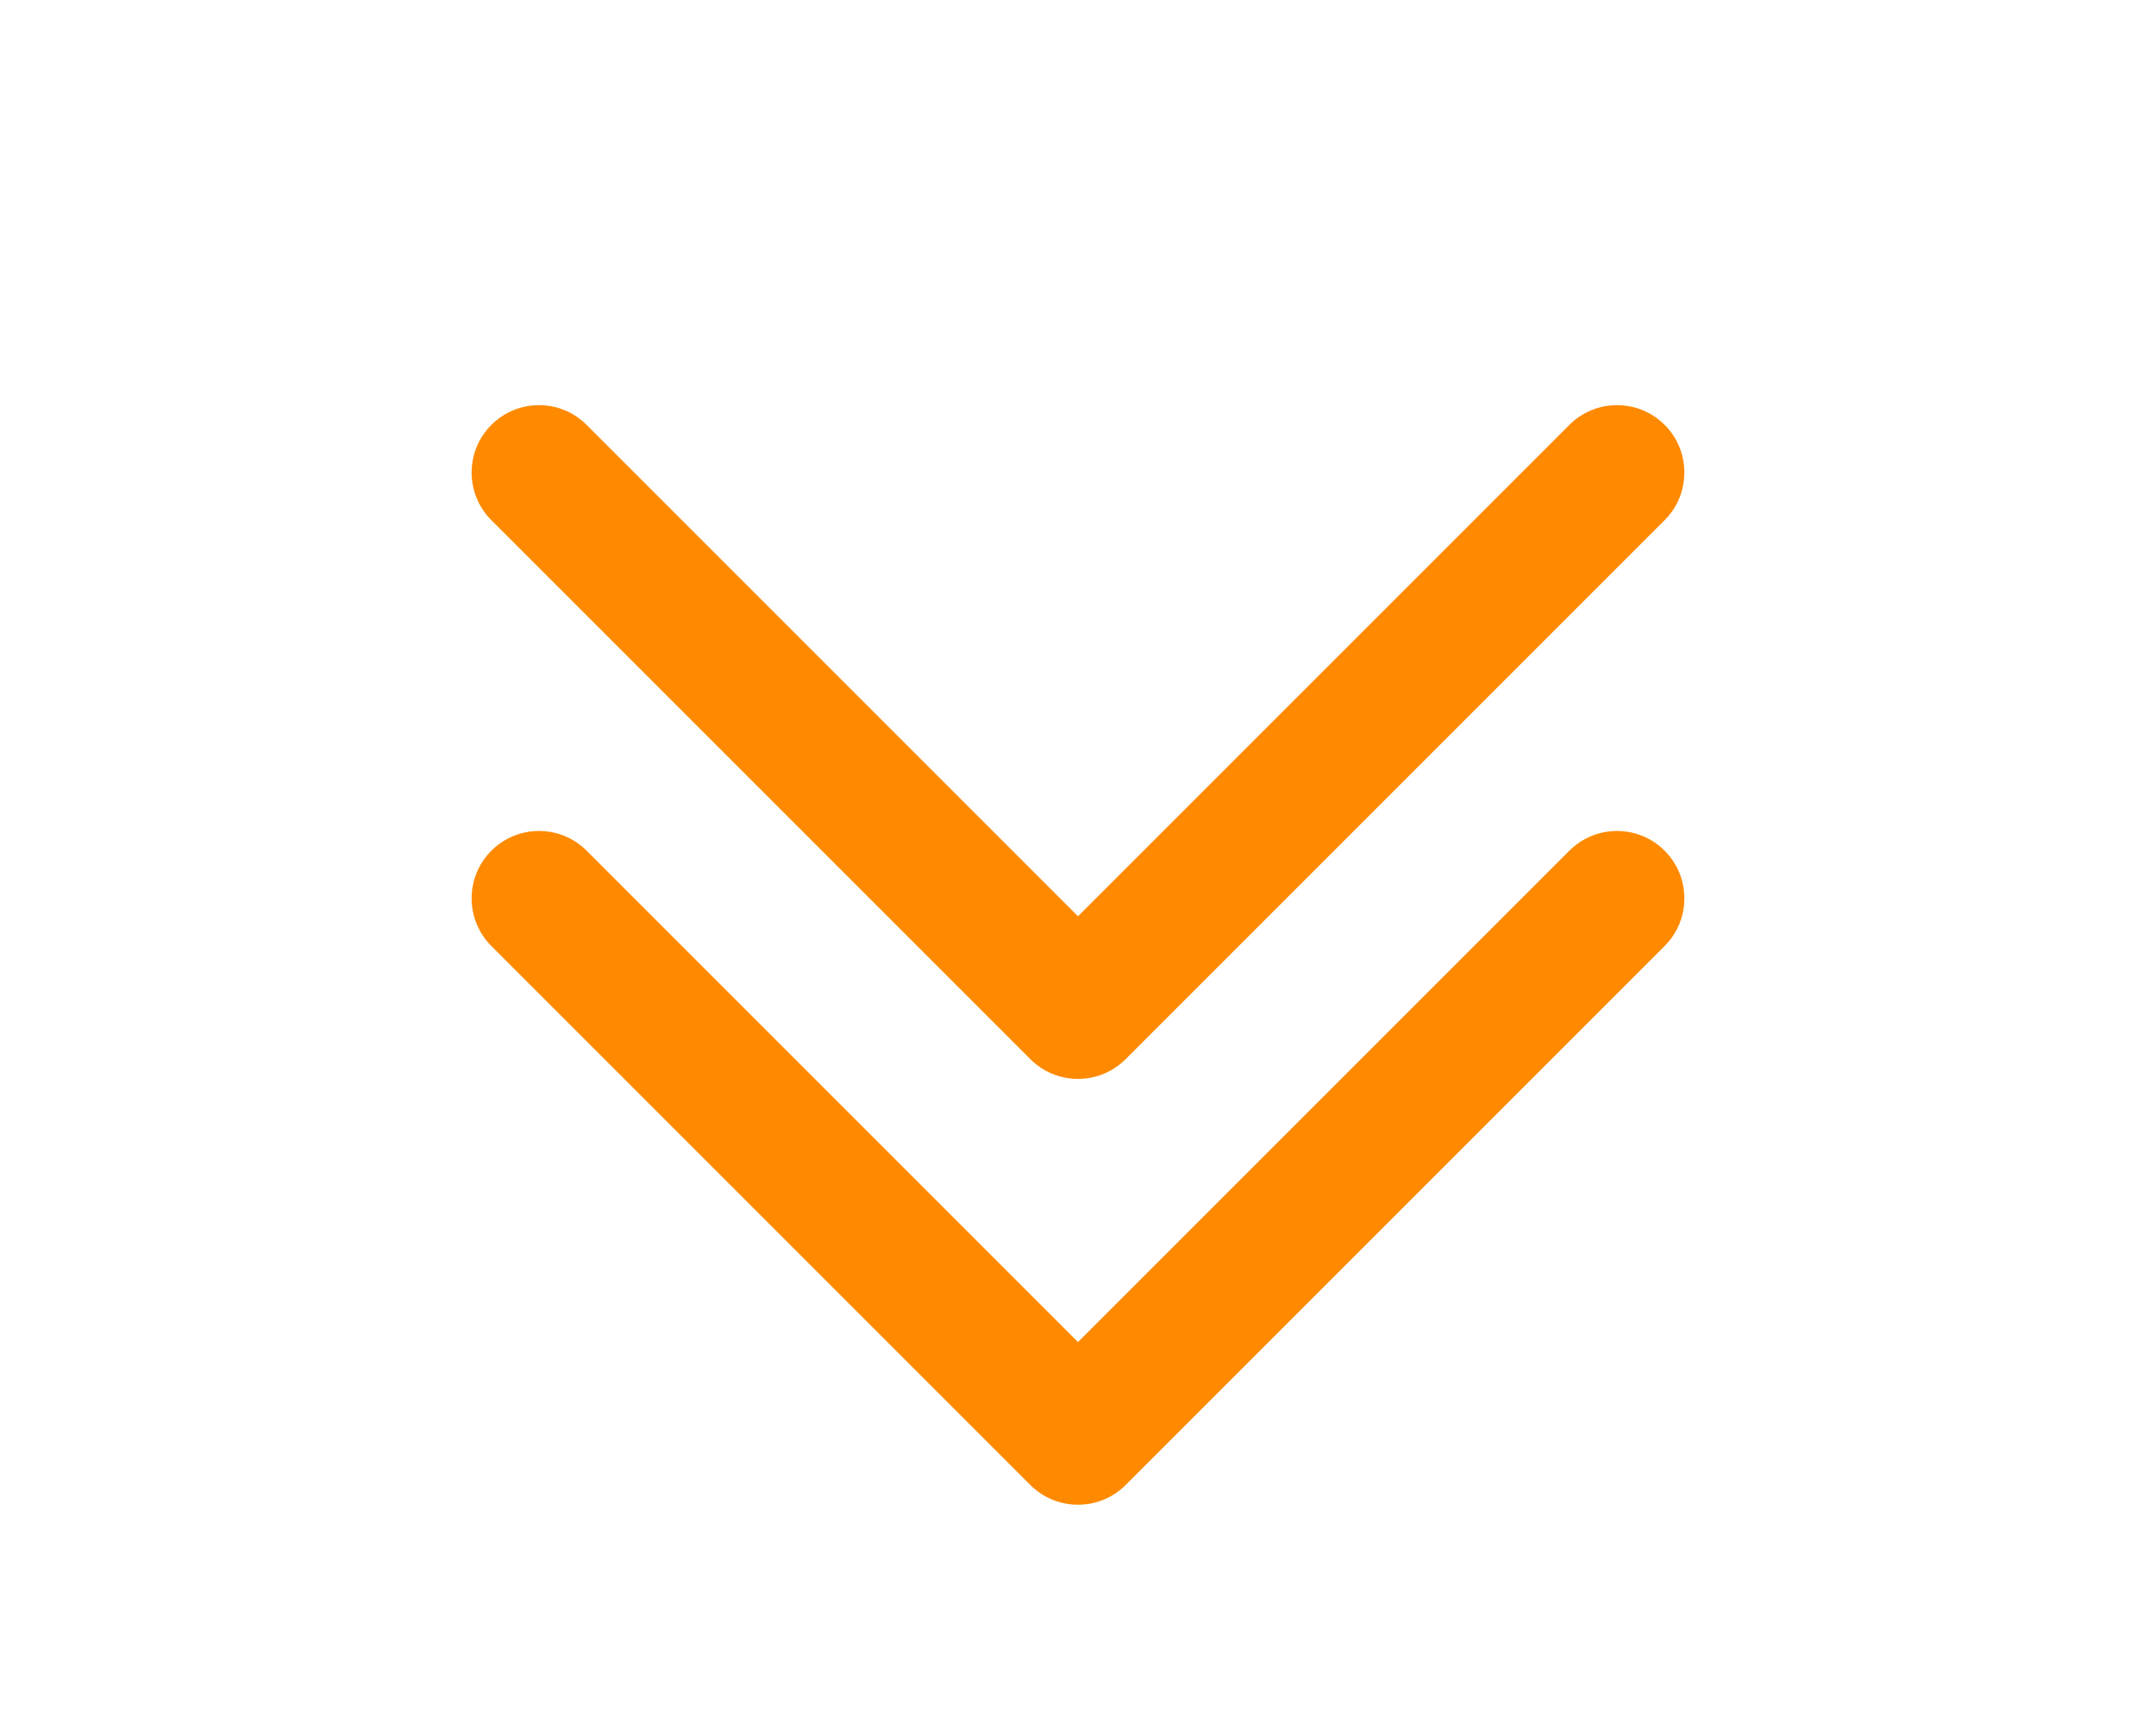
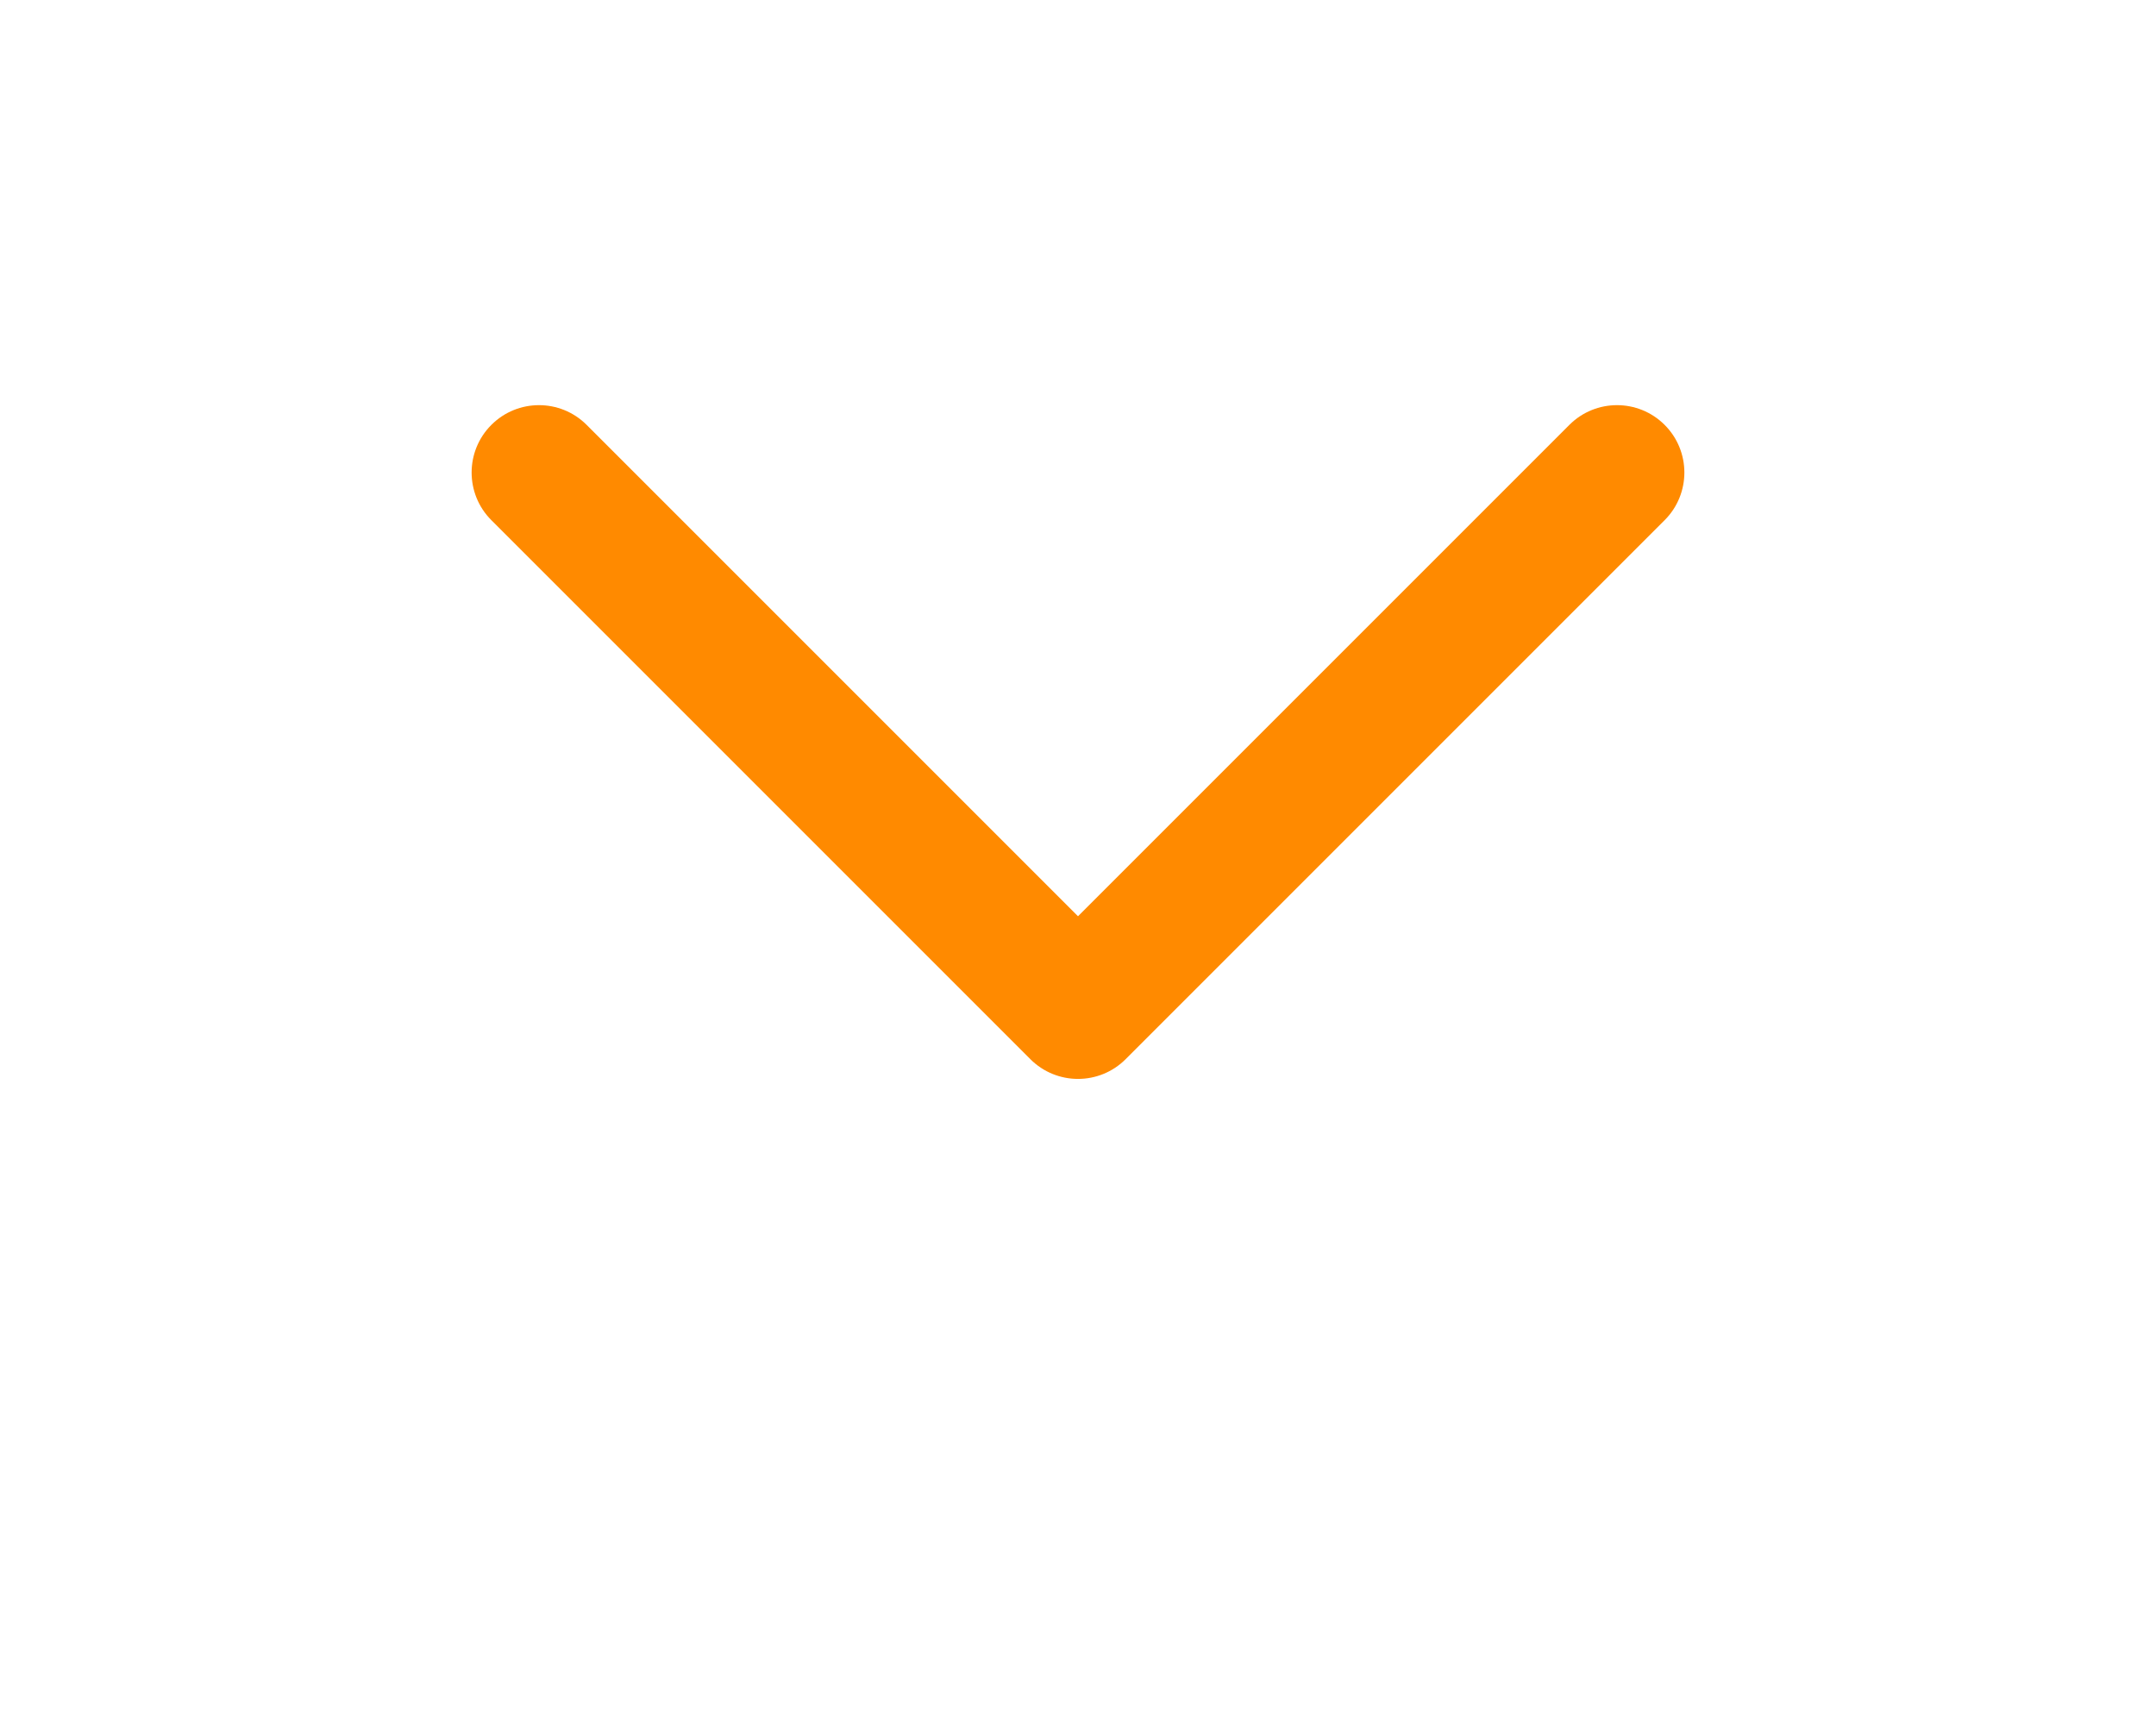
<svg xmlns="http://www.w3.org/2000/svg" width="800" height="642" viewBox="0 0 800 642" fill="none">
  <path fill-rule="evenodd" clip-rule="evenodd" d="M617.677 157.656C627.44 167.419 627.44 183.247 617.677 193.01L417.677 393.01C407.913 402.773 392.087 402.773 382.323 393.01L182.322 193.01C172.559 183.247 172.559 167.419 182.322 157.656C192.085 147.893 207.915 147.893 217.678 157.656L400 339.977L582.323 157.656C592.087 147.893 607.913 147.893 617.677 157.656Z" fill="#FF8A00" />
-   <path fill-rule="evenodd" clip-rule="evenodd" d="M617.677 315.656C627.44 325.419 627.44 341.247 617.677 351.01L417.677 551.01C407.913 560.773 392.087 560.773 382.323 551.01L182.322 351.01C172.559 341.247 172.559 325.419 182.322 315.656C192.085 305.893 207.915 305.893 217.678 315.656L400 497.977L582.323 315.656C592.087 305.893 607.913 305.893 617.677 315.656Z" fill="#FF8A00" />
</svg>